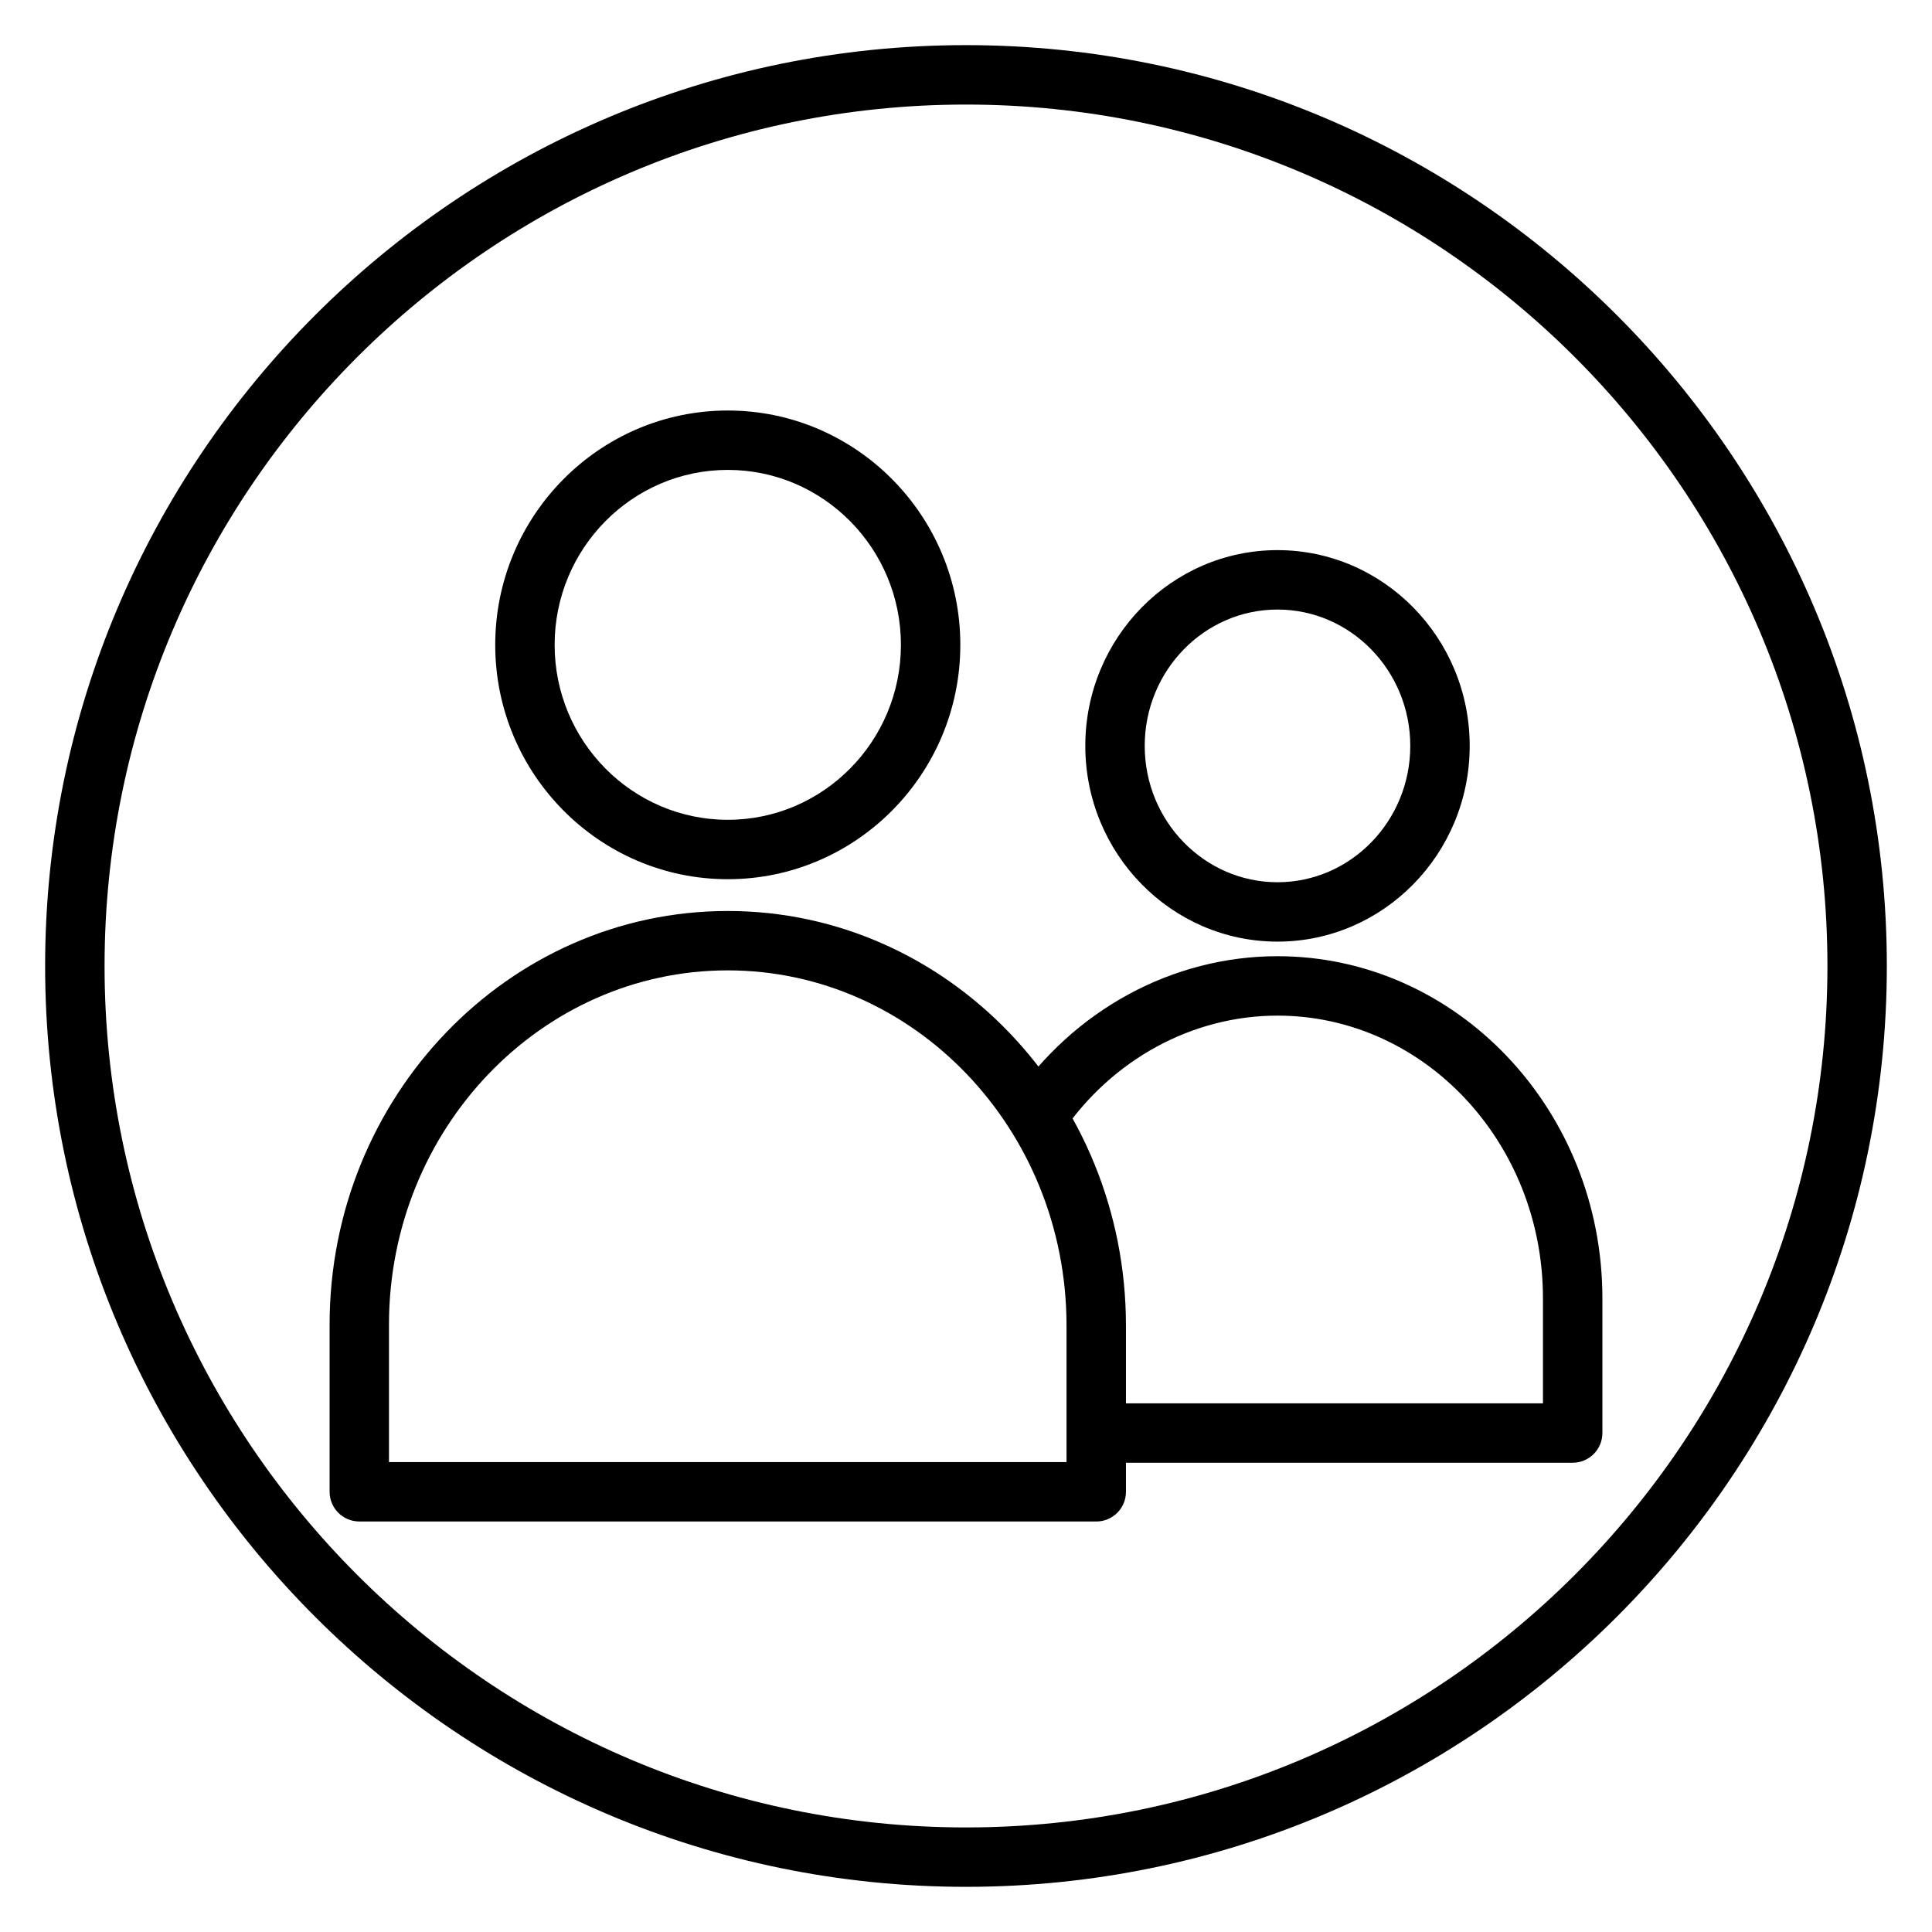
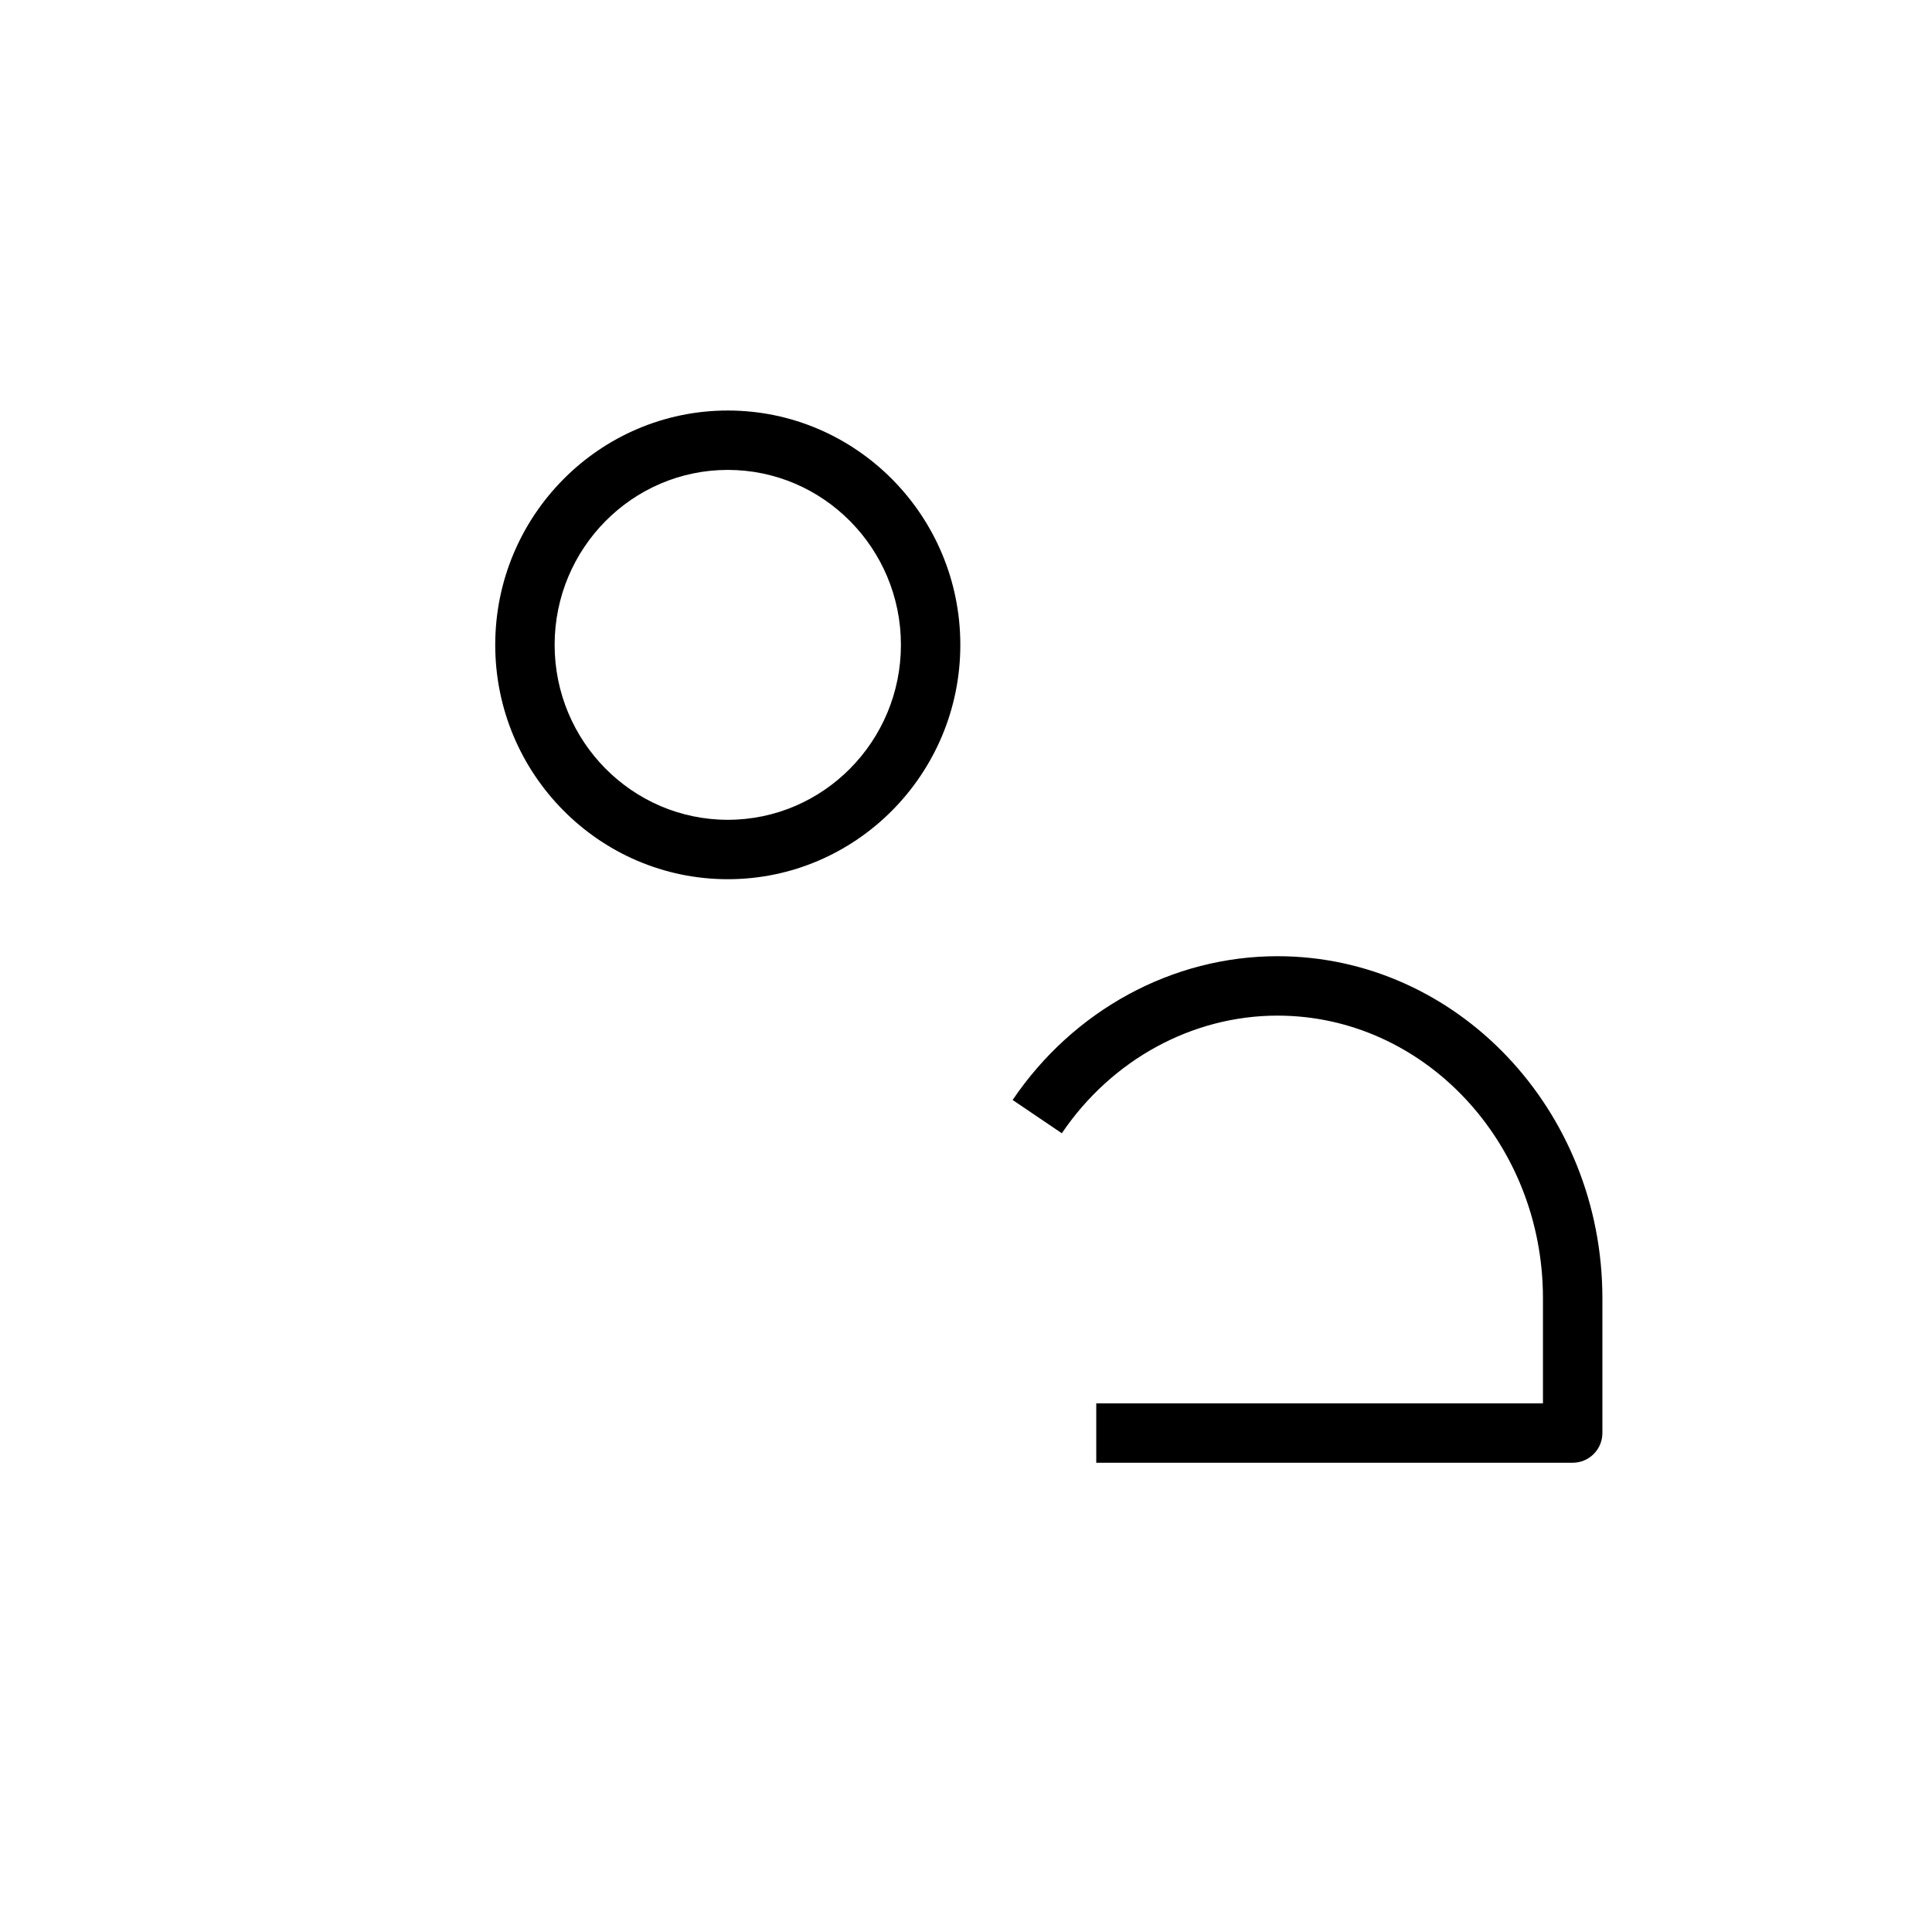
<svg xmlns="http://www.w3.org/2000/svg" fill="#000000" width="800px" height="800px" version="1.1" viewBox="144 144 512 512">
  <g>
-     <path d="m400 644.03c-134.56 0-244.04-109.47-244.04-244.03 0-134.56 109.47-244.04 244.04-244.04 134.56 0 244.03 109.47 244.03 244.03 0 134.56-109.47 244.04-244.03 244.04zm0-472.32c-125.88 0-228.29 102.41-228.29 228.29s102.41 228.29 228.29 228.29 228.29-102.41 228.29-228.29-102.41-228.29-228.29-228.29z" />
    <path d="m560.78 531.64h-126.26v-15.742h118.38v-27.852c0-41.297-31.562-74.895-70.352-74.895-22.574 0-43.941 11.656-57.156 31.176l-13.035-8.824c16.148-23.855 42.391-38.098 70.195-38.098 47.477 0 86.098 40.66 86.098 90.637v35.723c-0.004 4.356-3.531 7.875-7.875 7.875z" />
-     <path d="m482.55 393.54c-28.086 0-50.934-23.27-50.934-51.875s22.848-51.875 50.934-51.875c28.082 0 50.934 23.27 50.934 51.875s-22.848 51.875-50.934 51.875zm0-88.004c-19.406 0-35.188 16.207-35.188 36.133s15.789 36.133 35.188 36.133c19.402 0 35.188-16.207 35.188-36.133 0.004-19.926-15.785-36.133-35.188-36.133z" />
-     <path d="m434.52 547.21h-195.3c-4.344 0-7.871-3.527-7.871-7.871v-44.297c0-60.445 47.336-109.62 105.52-109.62 58.184 0 105.52 49.293 105.52 109.89v44.031c0.004 4.348-3.523 7.871-7.871 7.871zm-187.43-15.746h179.55v-36.16c0-51.906-40.27-94.145-89.777-94.145-49.508 0-89.781 42.117-89.781 93.883v36.422z" />
    <path d="m336.87 377c-33.984 0-61.629-27.859-61.629-62.105 0-34.246 27.648-62.105 61.629-62.105 33.984 0 61.625 27.859 61.625 62.105 0.004 34.246-27.641 62.105-61.625 62.105zm0-108.47c-25.305 0-45.887 20.797-45.887 46.363 0 25.562 20.582 46.363 45.887 46.363 25.301 0 45.883-20.797 45.883-46.363 0-25.566-20.582-46.363-45.883-46.363z" />
  </g>
</svg>